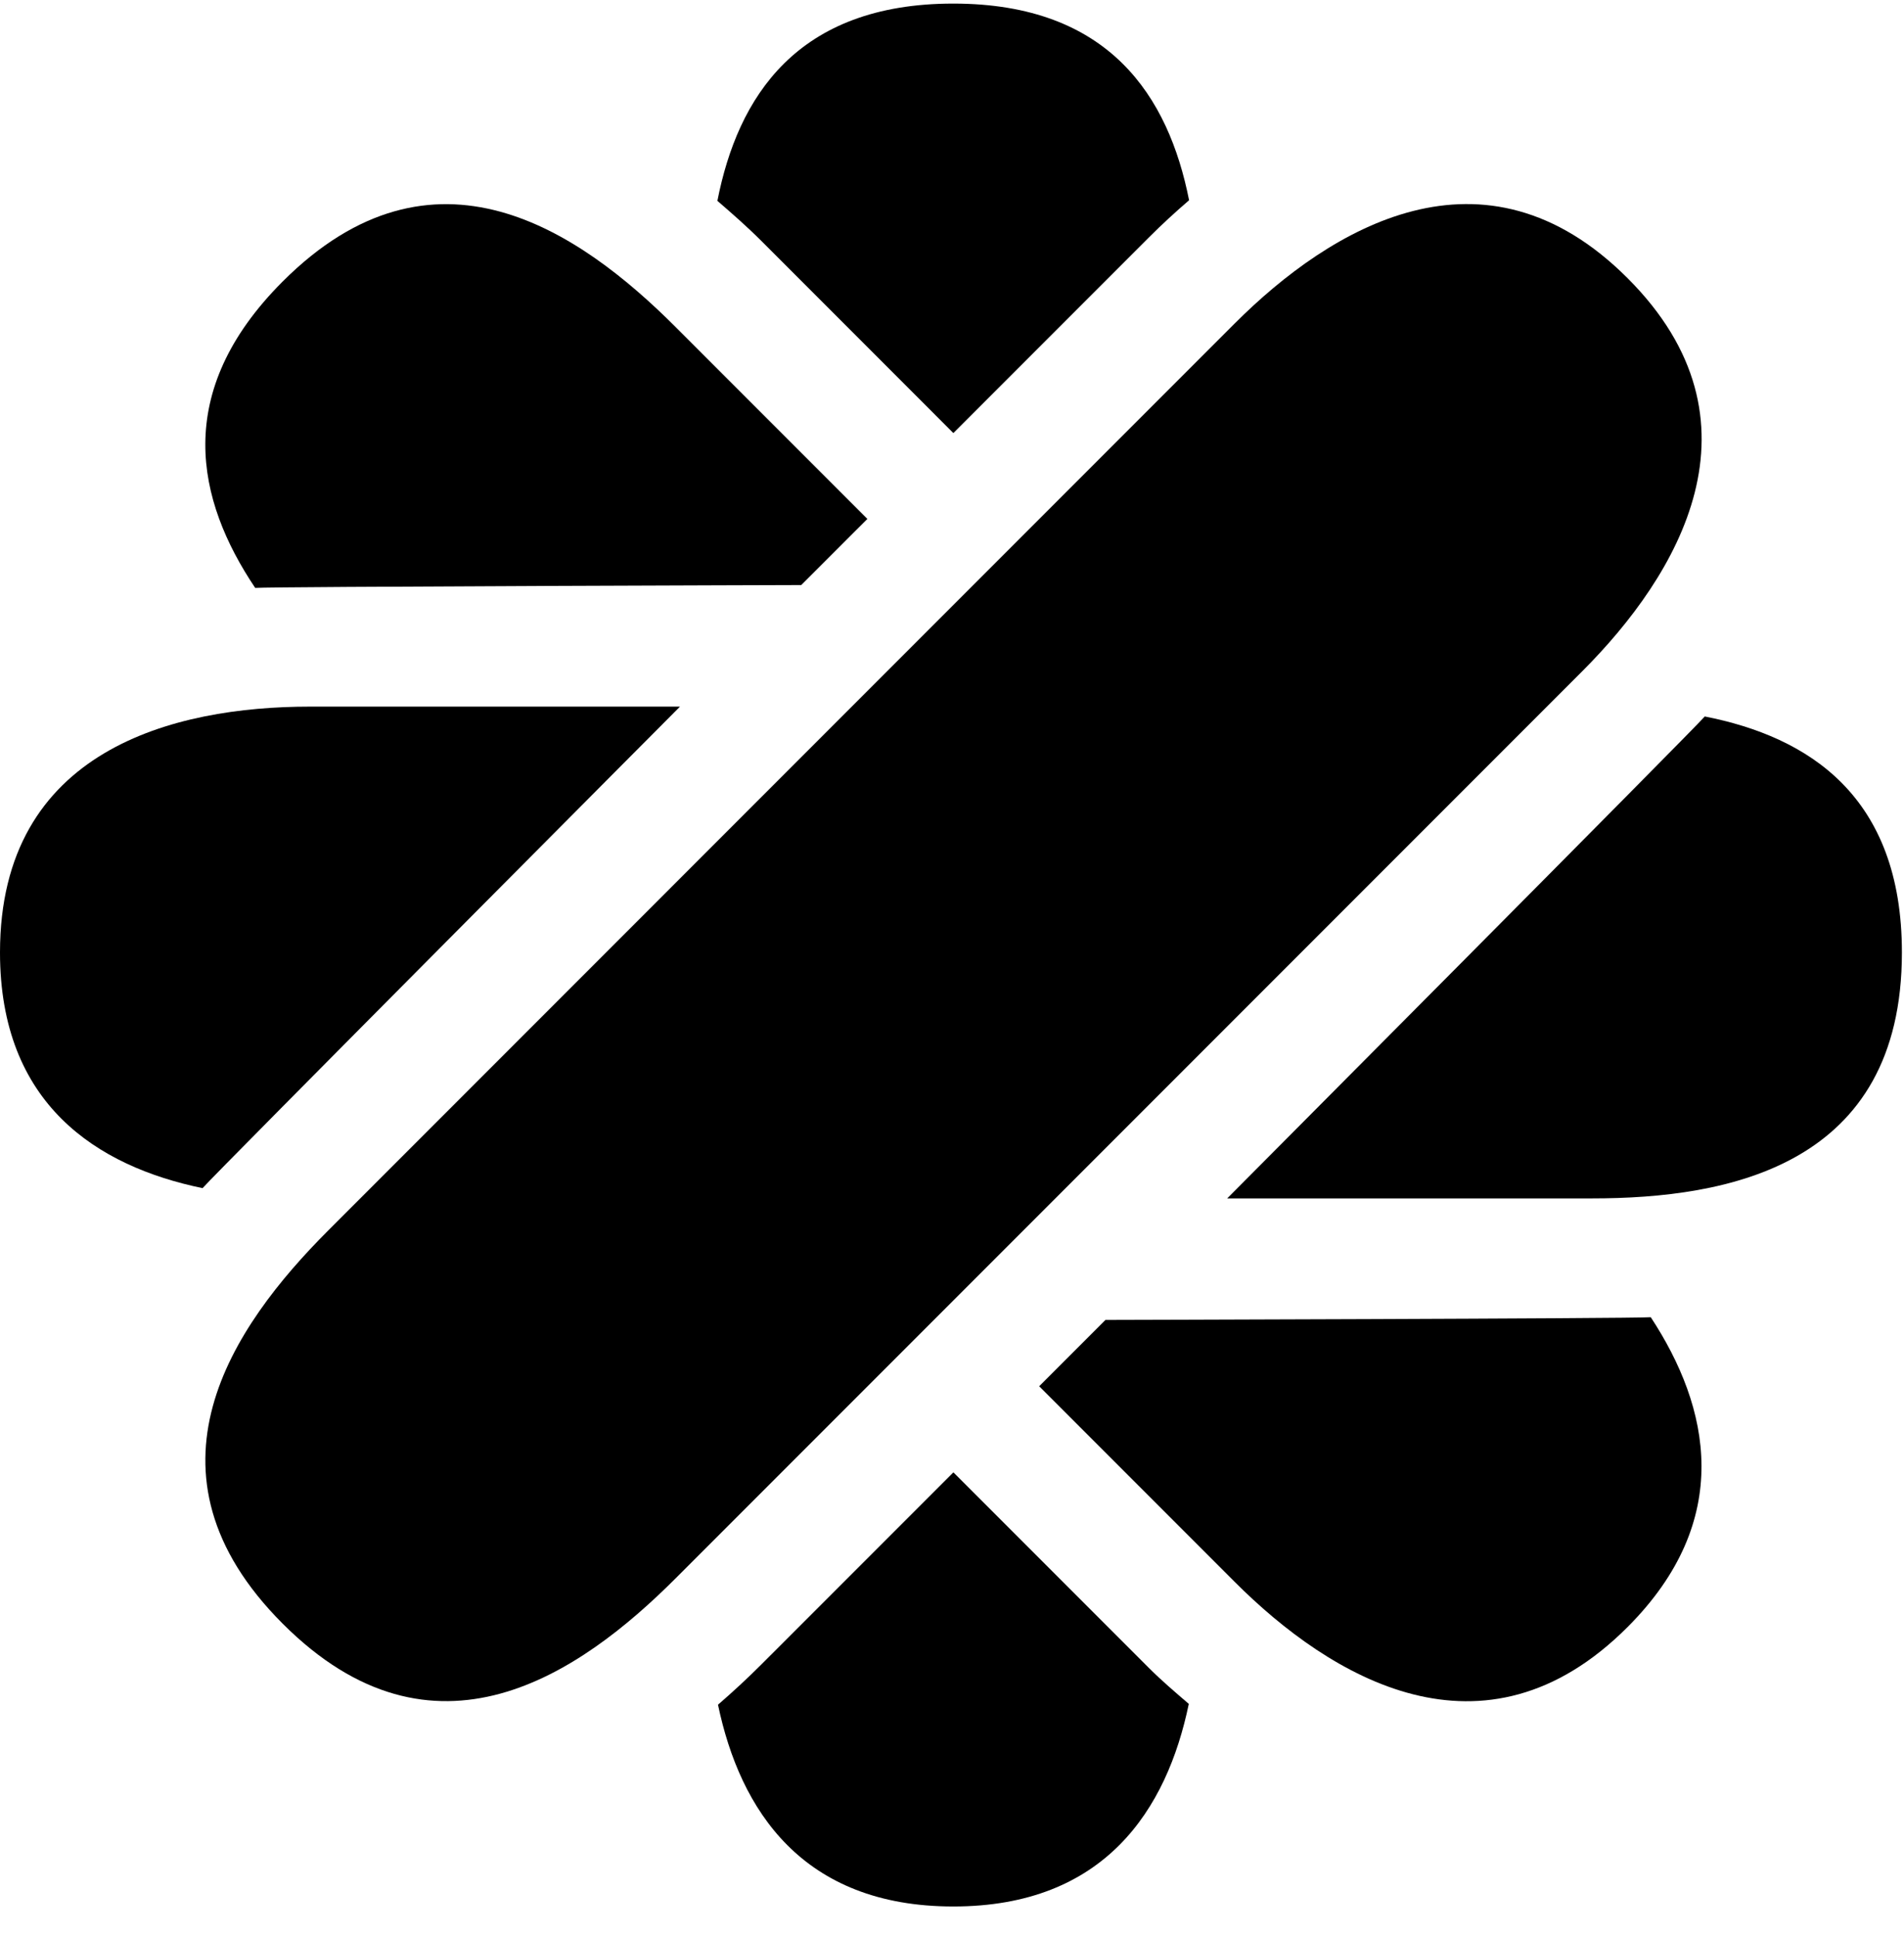
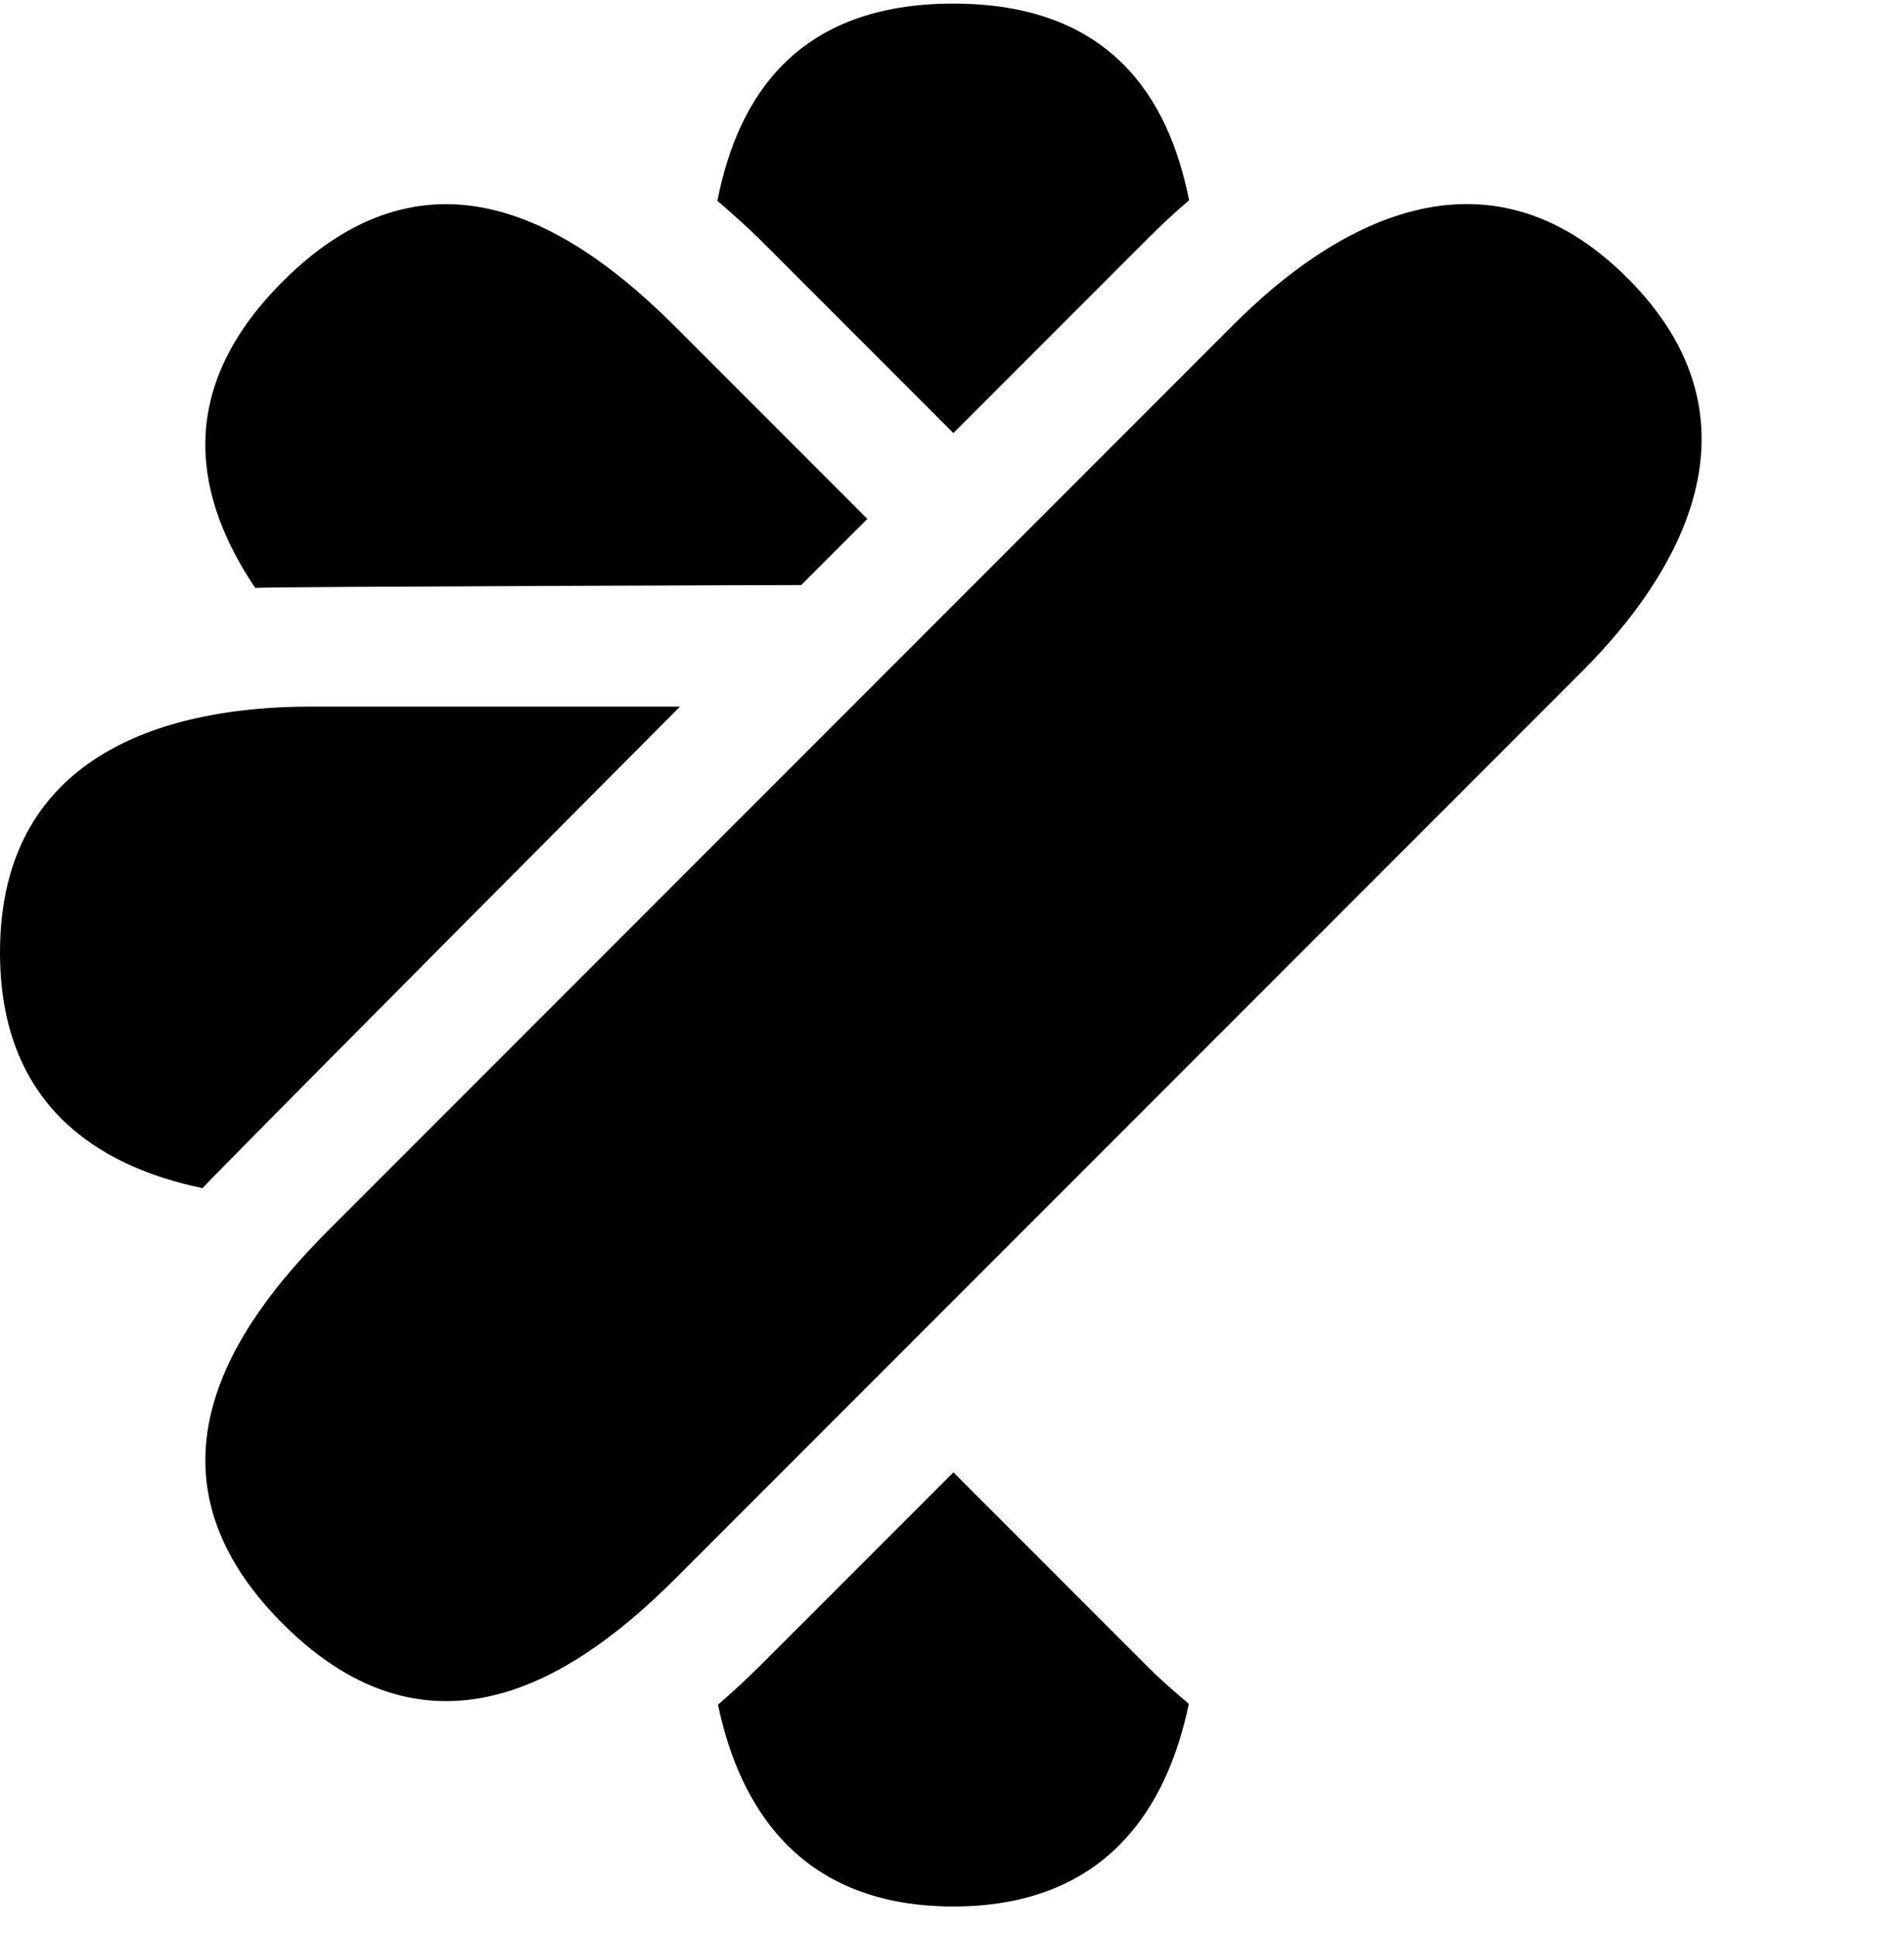
<svg xmlns="http://www.w3.org/2000/svg" width="60" height="61" viewBox="0 0 60 61" fill="none">
  <path d="M51.289 8.761C46.765 4.237 41.933 7.165 38.908 10.189L10.338 38.76C7.314 41.785 4.148 46.38 8.909 51.14C13.671 55.903 18.266 52.737 21.29 49.712L49.861 21.142C52.885 18.117 55.813 13.284 51.289 8.761Z" fill="black" />
  <path d="M23.994 7.59L30.043 13.64L36.201 7.482C36.619 7.063 37.044 6.674 37.471 6.307C36.826 3.054 34.969 0.113 30.041 0.113C25.102 0.113 23.248 3.065 22.607 6.326C23.068 6.725 23.528 7.125 23.994 7.59Z" fill="black" />
  <path d="M36.198 52.527L30.044 46.373L23.997 52.419C23.538 52.878 23.081 53.298 22.626 53.692C23.32 57.009 25.282 60.047 30.041 60.047C34.813 60.047 36.773 56.993 37.462 53.666C37.038 53.301 36.615 52.944 36.198 52.527Z" fill="black" />
  <path d="M21.428 22.256H9.765C5.488 22.256 0 23.603 0 30C0 34.774 3.055 36.734 6.383 37.422C6.777 36.967 21.428 22.256 21.428 22.256Z" fill="black" />
-   <path d="M53.722 22.566C53.353 22.996 38.672 37.745 38.672 37.745H50.17C54.446 37.745 59.934 36.734 59.934 30C59.934 25.063 56.982 23.207 53.722 22.566Z" fill="black" />
  <path d="M25.249 18.427L27.333 16.344L21.287 10.297C18.262 7.273 13.668 4.107 8.906 8.868C5.415 12.36 6.19 15.758 8.042 18.517C8.606 18.475 25.249 18.427 25.249 18.427Z" fill="black" />
-   <path d="M34.836 41.573L32.747 43.662L38.905 49.82C41.929 52.845 46.762 55.772 51.286 51.249C54.661 47.873 53.886 44.328 52.02 41.487C51.42 41.531 34.836 41.573 34.836 41.573Z" fill="black" />
</svg>